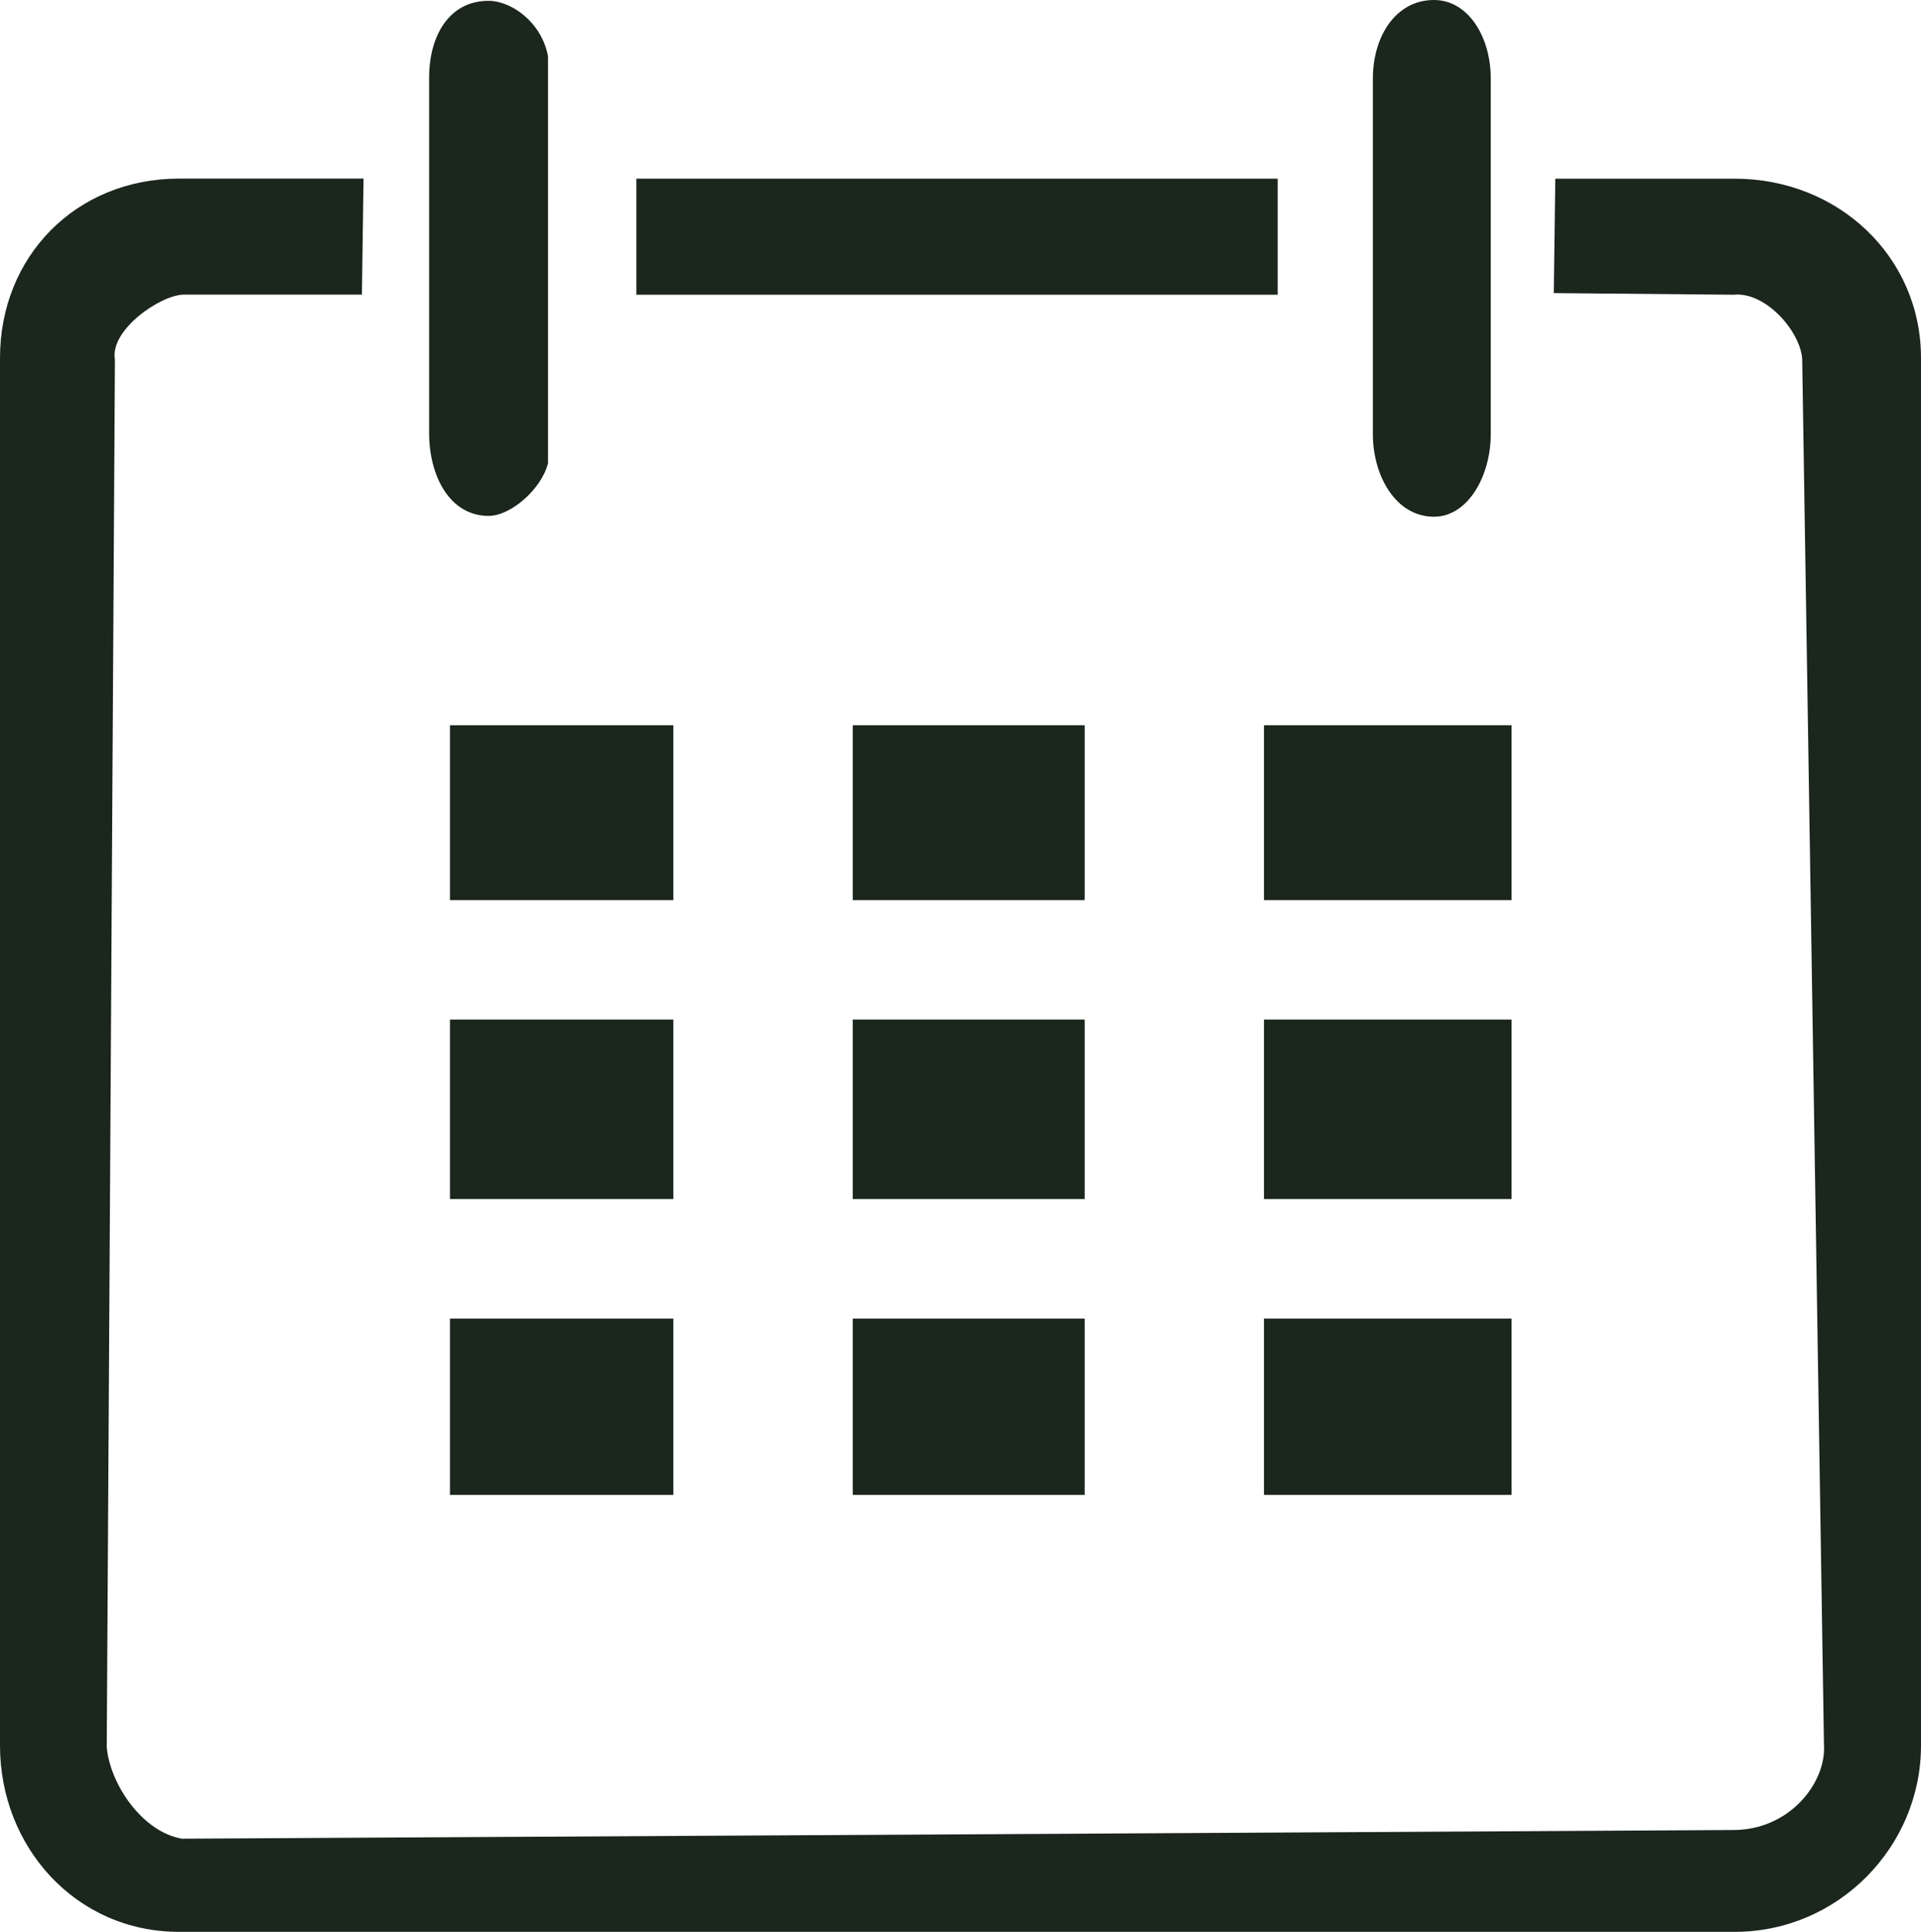
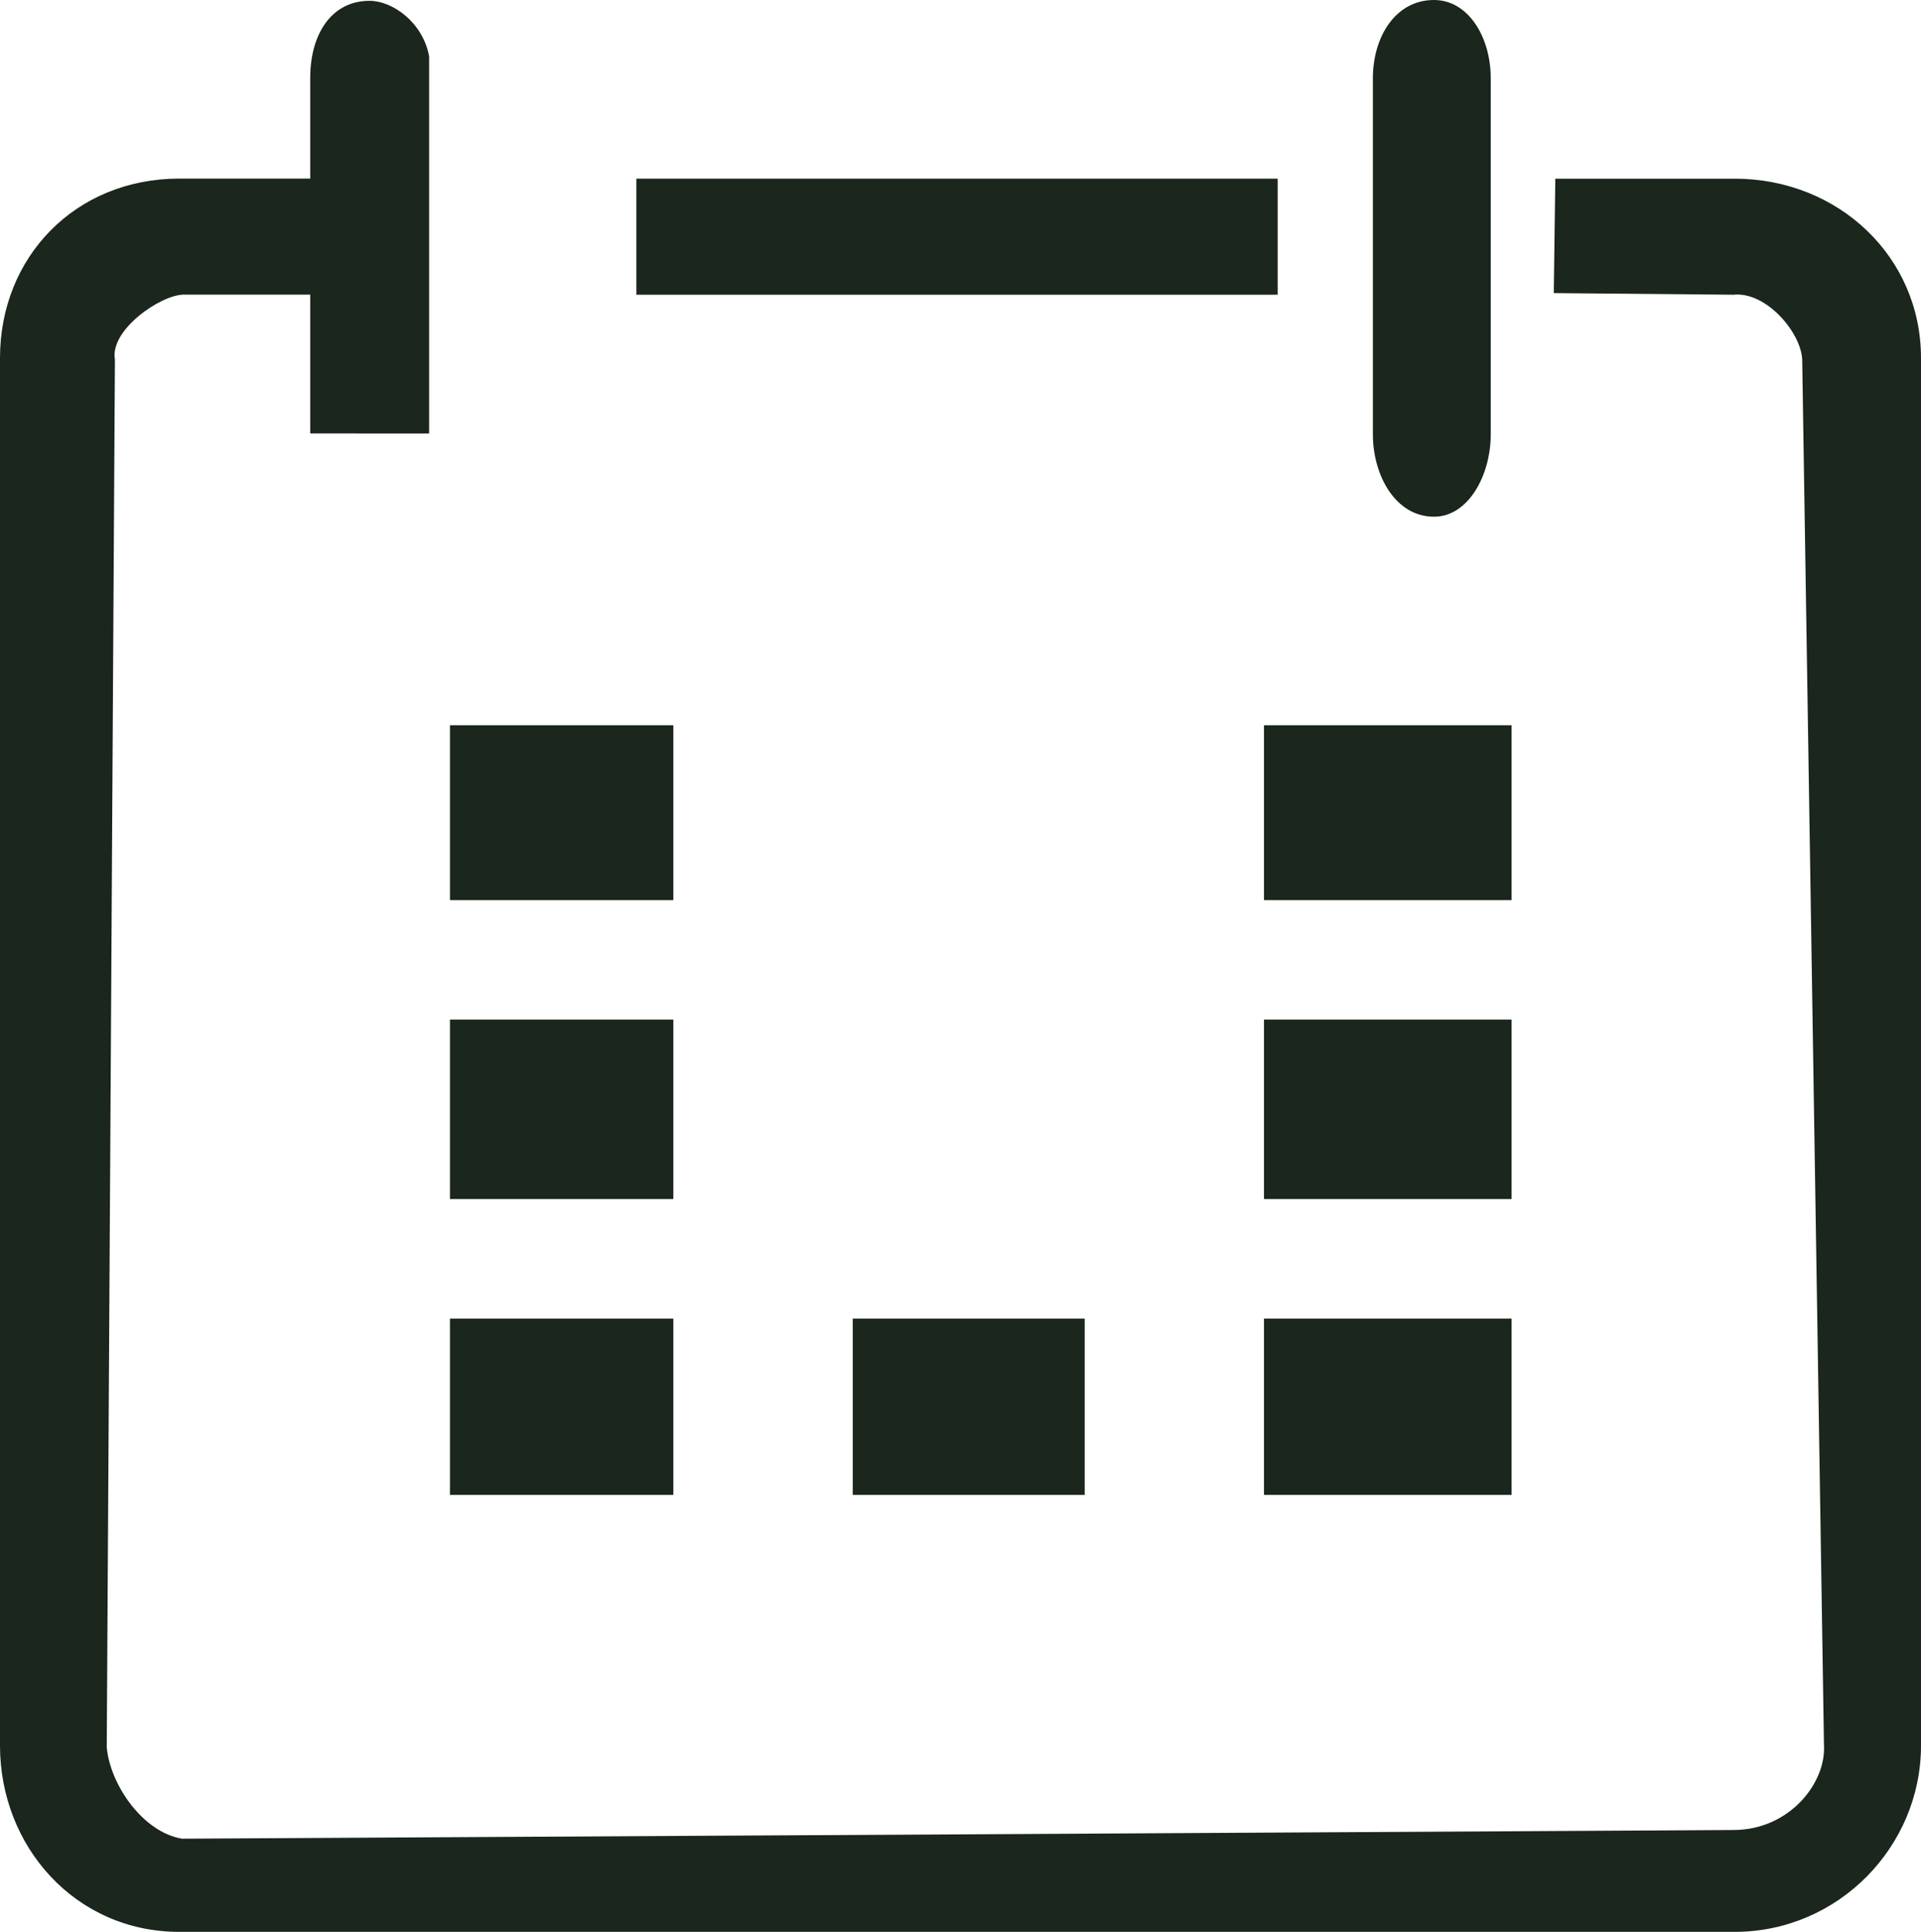
<svg xmlns="http://www.w3.org/2000/svg" id="Layer_2" viewBox="0 0 188.06 189.1">
  <defs>
    <style>.cls-1{fill:#1b261d;}</style>
  </defs>
  <g id="Calendar">
    <rect class="cls-1" x="44.05" y="70.99" width="21.87" height="17.12" />
    <rect class="cls-1" x="44.05" y="99.8" width="21.87" height="17.57" />
    <rect class="cls-1" x="44.05" y="129.07" width="21.87" height="17.26" />
    <rect class="cls-1" x="83.48" y="129.07" width="22.71" height="17.26" />
-     <rect class="cls-1" x="83.48" y="99.8" width="22.71" height="17.57" />
-     <rect class="cls-1" x="83.48" y="70.99" width="22.71" height="17.12" />
    <rect class="cls-1" x="123.74" y="129.07" width="24.24" height="17.26" />
    <rect class="cls-1" x="123.74" y="99.8" width="24.24" height="17.57" />
    <rect class="cls-1" x="123.74" y="70.99" width="24.24" height="17.12" />
    <path class="cls-1" d="M134.4,42.51c0,4.02,2.21,8.07,5.98,8.07,3.36,0,5.56-4.05,5.56-8.07v-9.47h0v-15.46h0V7.67c0-4.05-2.2-7.67-5.56-7.67-3.78,0-5.98,3.62-5.98,7.67v9.9h0v15.46h0v9.47Z" />
    <rect class="cls-1" x="62.3" y="17.49" width="62.78" height="11.36" />
    <path class="cls-1" d="M169.81,17.49h-17.55l-.15,11.2,17.59.16c3.23-.33,6.62,3.72,6.73,6.35l2.13,135.56c.25,3.77-3.4,8.37-8.86,8.37l-151.88.85c-3.86-.64-7.06-5.33-7.37-8.97l.8-135.82c-.52-2.91,4.51-6.35,6.74-6.35h17.44l.16-11.36h-18.05C7.38,17.49,0,25.14,0,35.04v135.83c0,9.87,7.38,18.23,17.55,18.23h152.26c10.17,0,18.25-8.36,18.25-18.23V35.04c0-9.9-8.08-17.55-18.25-17.55Z" />
-     <path class="cls-1" d="M42.01,42.43c0,4.02,1.94,8.07,5.82,8.07,2.2,0,5.19-2.65,5.82-5.16V5.51c-.63-3.37-3.62-5.43-5.82-5.43-3.88,0-5.82,3.46-5.82,7.51v9.9h0v15.46h0v9.47Z" />
+     <path class="cls-1" d="M42.01,42.43V5.51c-.63-3.37-3.62-5.43-5.82-5.43-3.88,0-5.82,3.46-5.82,7.51v9.9h0v15.46h0v9.47Z" />
  </g>
</svg>